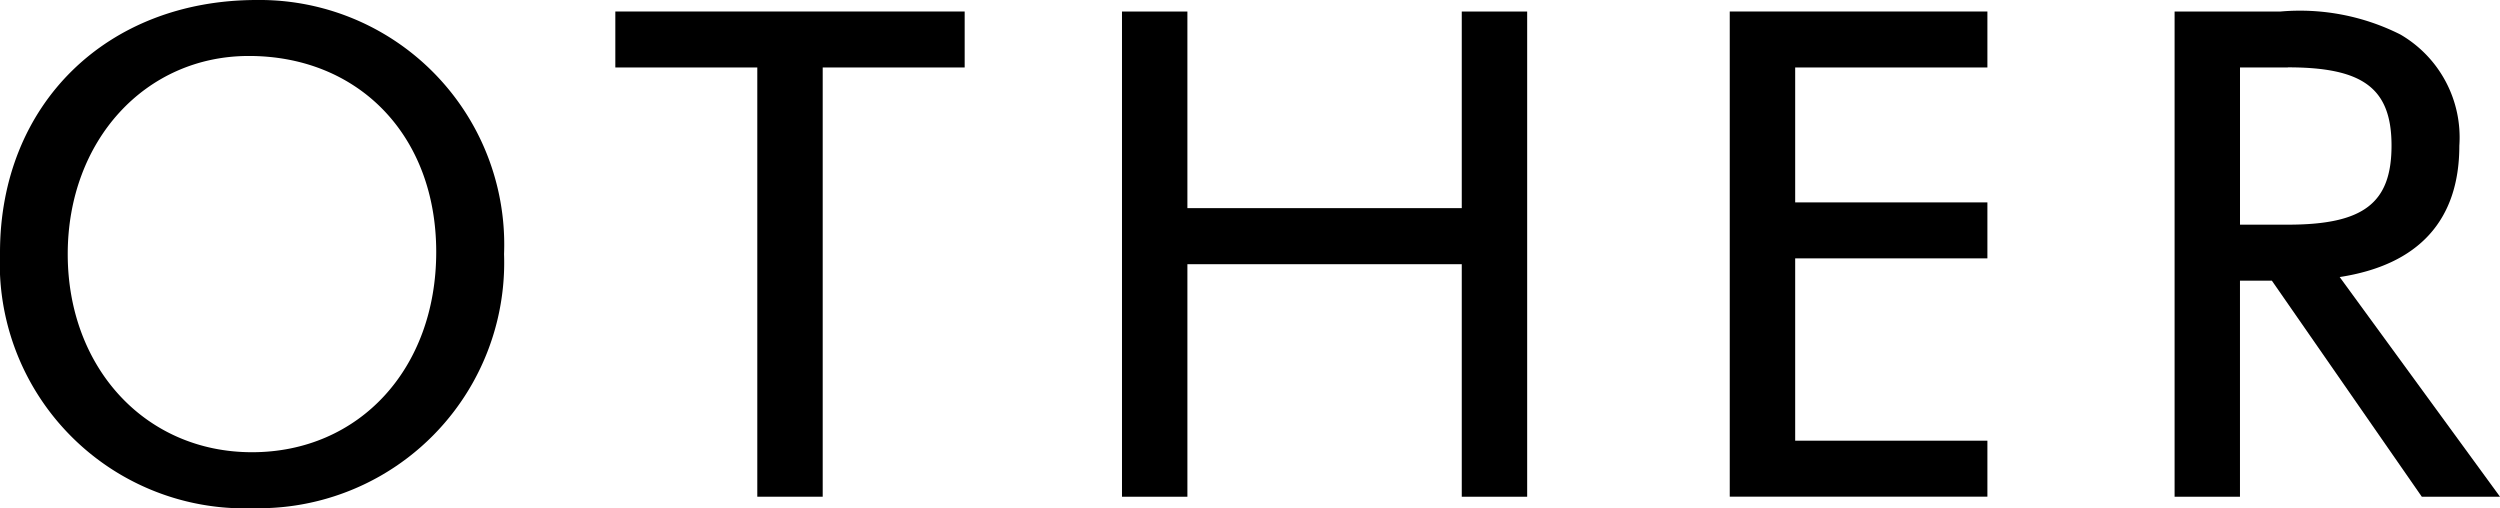
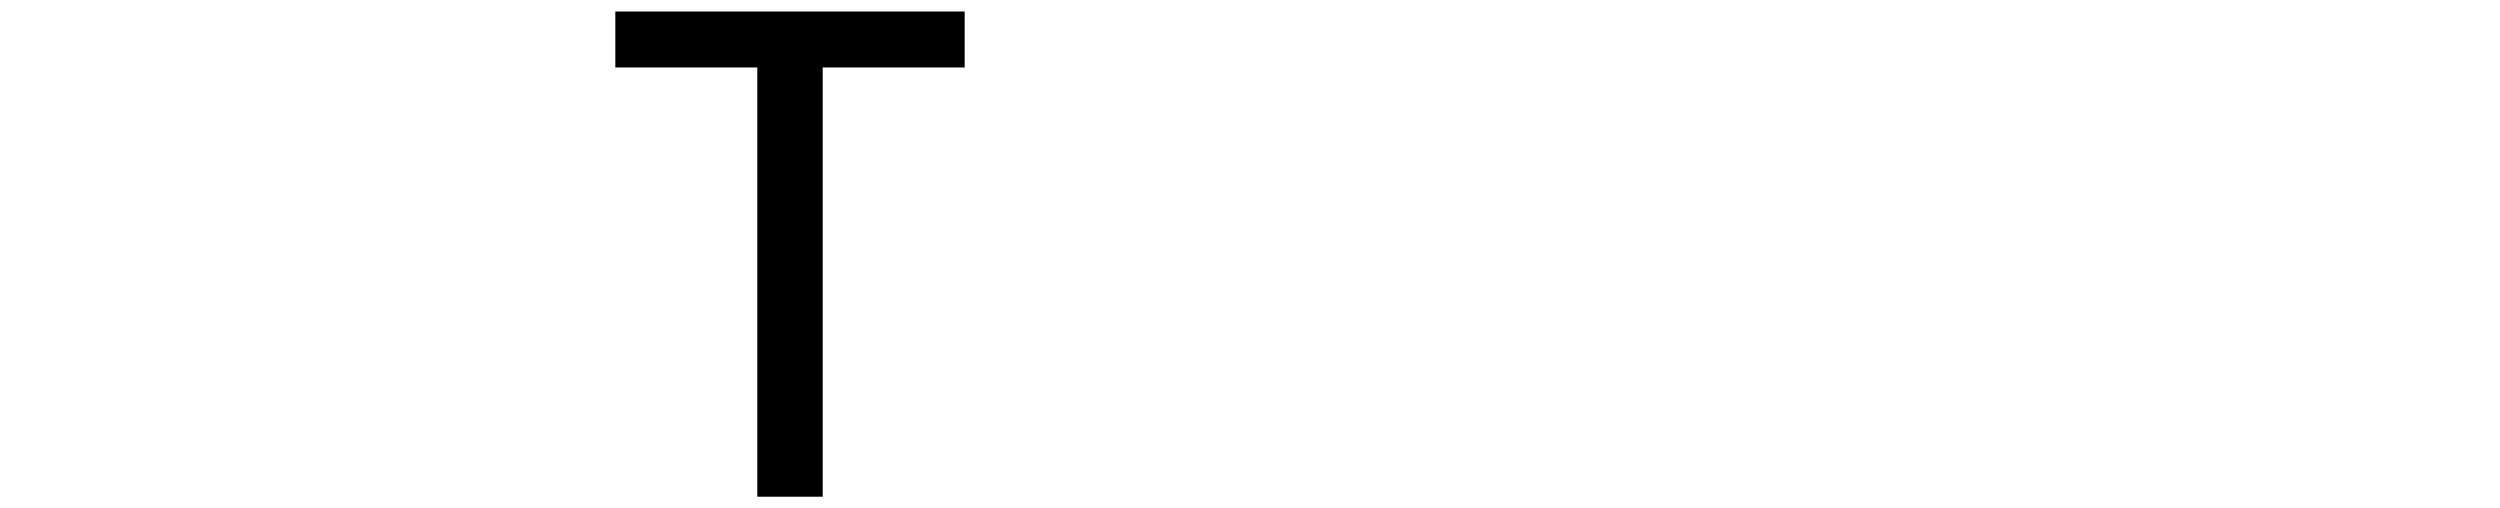
<svg xmlns="http://www.w3.org/2000/svg" width="98" height="19.924" viewBox="0 0 98 19.924">
-   <path d="M9.88,19.924A9.6,9.6,0,0,1,0,9.906C0,4.083,4.19,0,10.067,0a9.589,9.589,0,0,1,9.692,9.96,9.631,9.631,0,0,1-9.88,9.96ZM9.755,2.194c-4.064,0-7.1,3.322-7.1,7.767S5.69,17.727,9.88,17.727,17.1,14.463,17.1,9.877,14.038,2.194,9.755,2.194Z" />
  <path d="M100.709,3.924V20.75H98.145V3.924H92.58V1.73h13.694V3.924Z" transform="translate(-68.459 -1.279)" />
-   <path d="M182.129,20.752V11.636H171.374v9.116H168.81V1.73h2.564V9.439h10.755V1.73h2.564V20.752h-2.564Z" transform="translate(-124.828 -1.279)" />
-   <path d="M260.25,20.752V1.73h10.1V3.924h-7.535V9.213h7.535v2.194h-7.535v7.147h7.535v2.194h-10.1Z" transform="translate(-192.444 -1.279)" />
-   <path d="M336.872,20.752l-5.878-8.47h-1.251v8.47H327.18V1.73h4.158a8.759,8.759,0,0,1,4.69.9,4.665,4.665,0,0,1,2.314,4.361c0,2.926-1.594,4.672-4.69,5.148l6.284,8.611h-3.064ZM331.62,3.924h-1.876v6.162h1.876c2.97,0,4.064-.844,4.064-3.1s-1.126-3.067-4.064-3.067Z" transform="translate(-241.936 -1.279)" />
</svg>